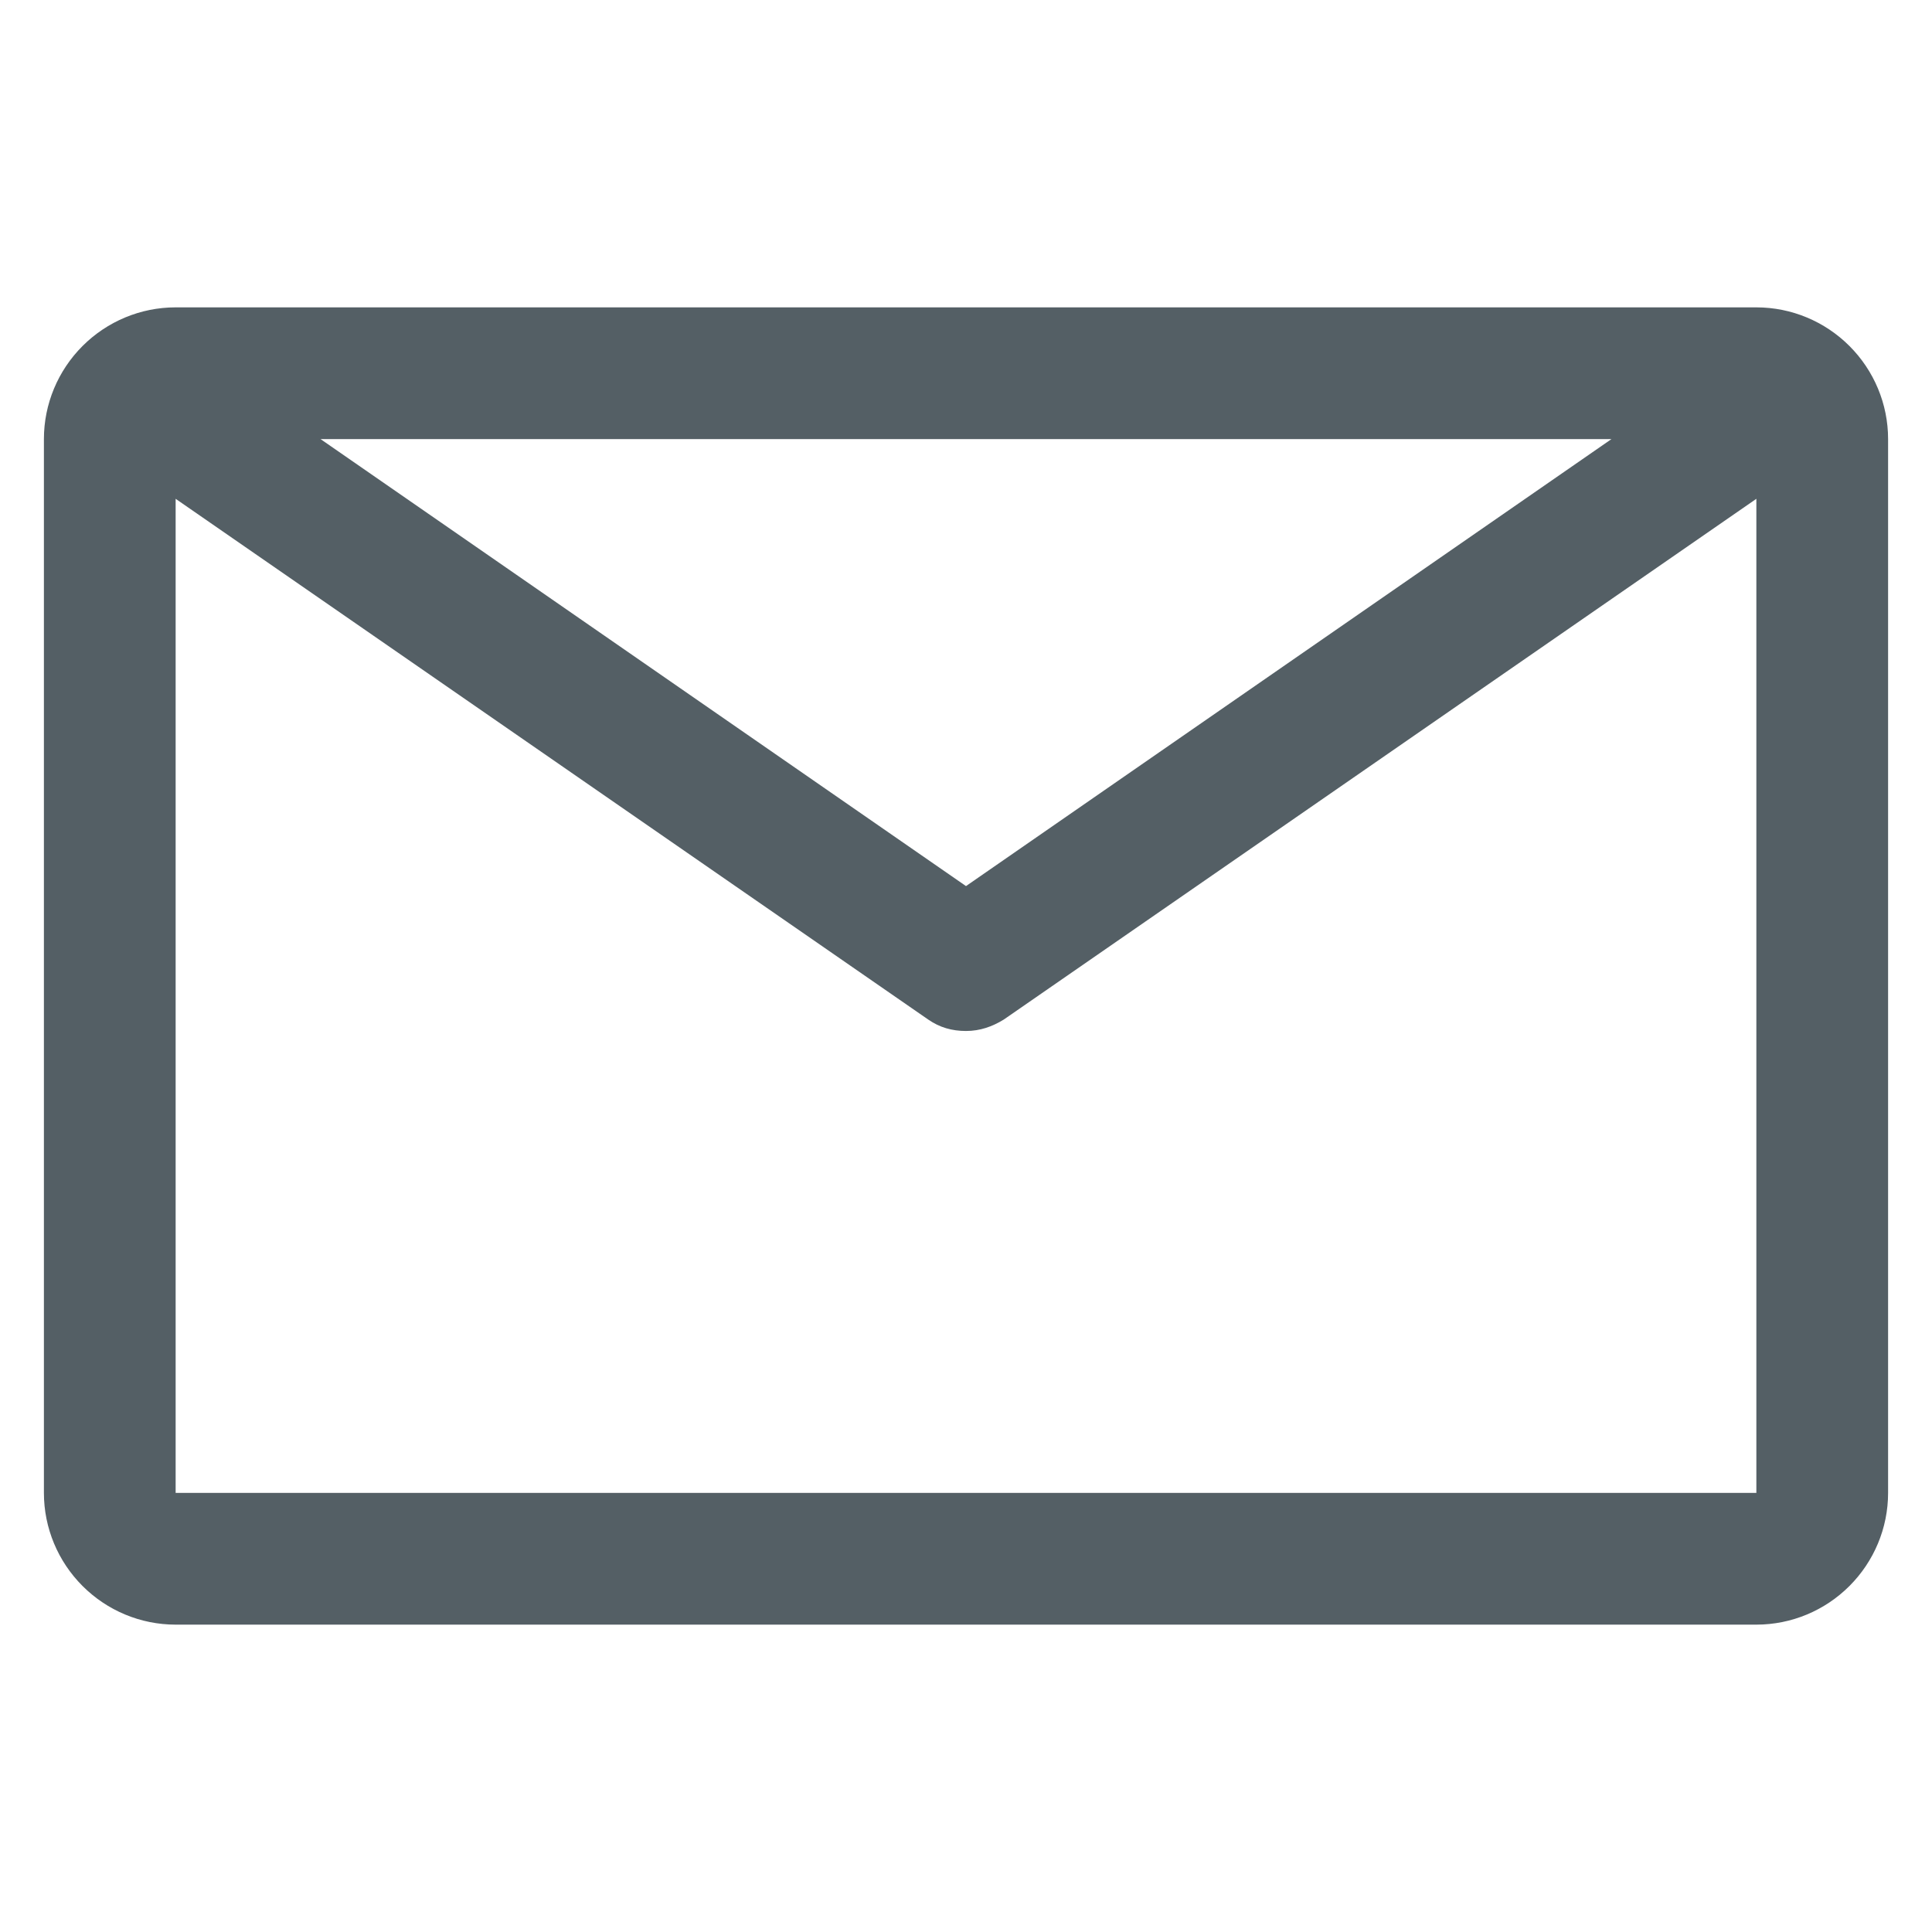
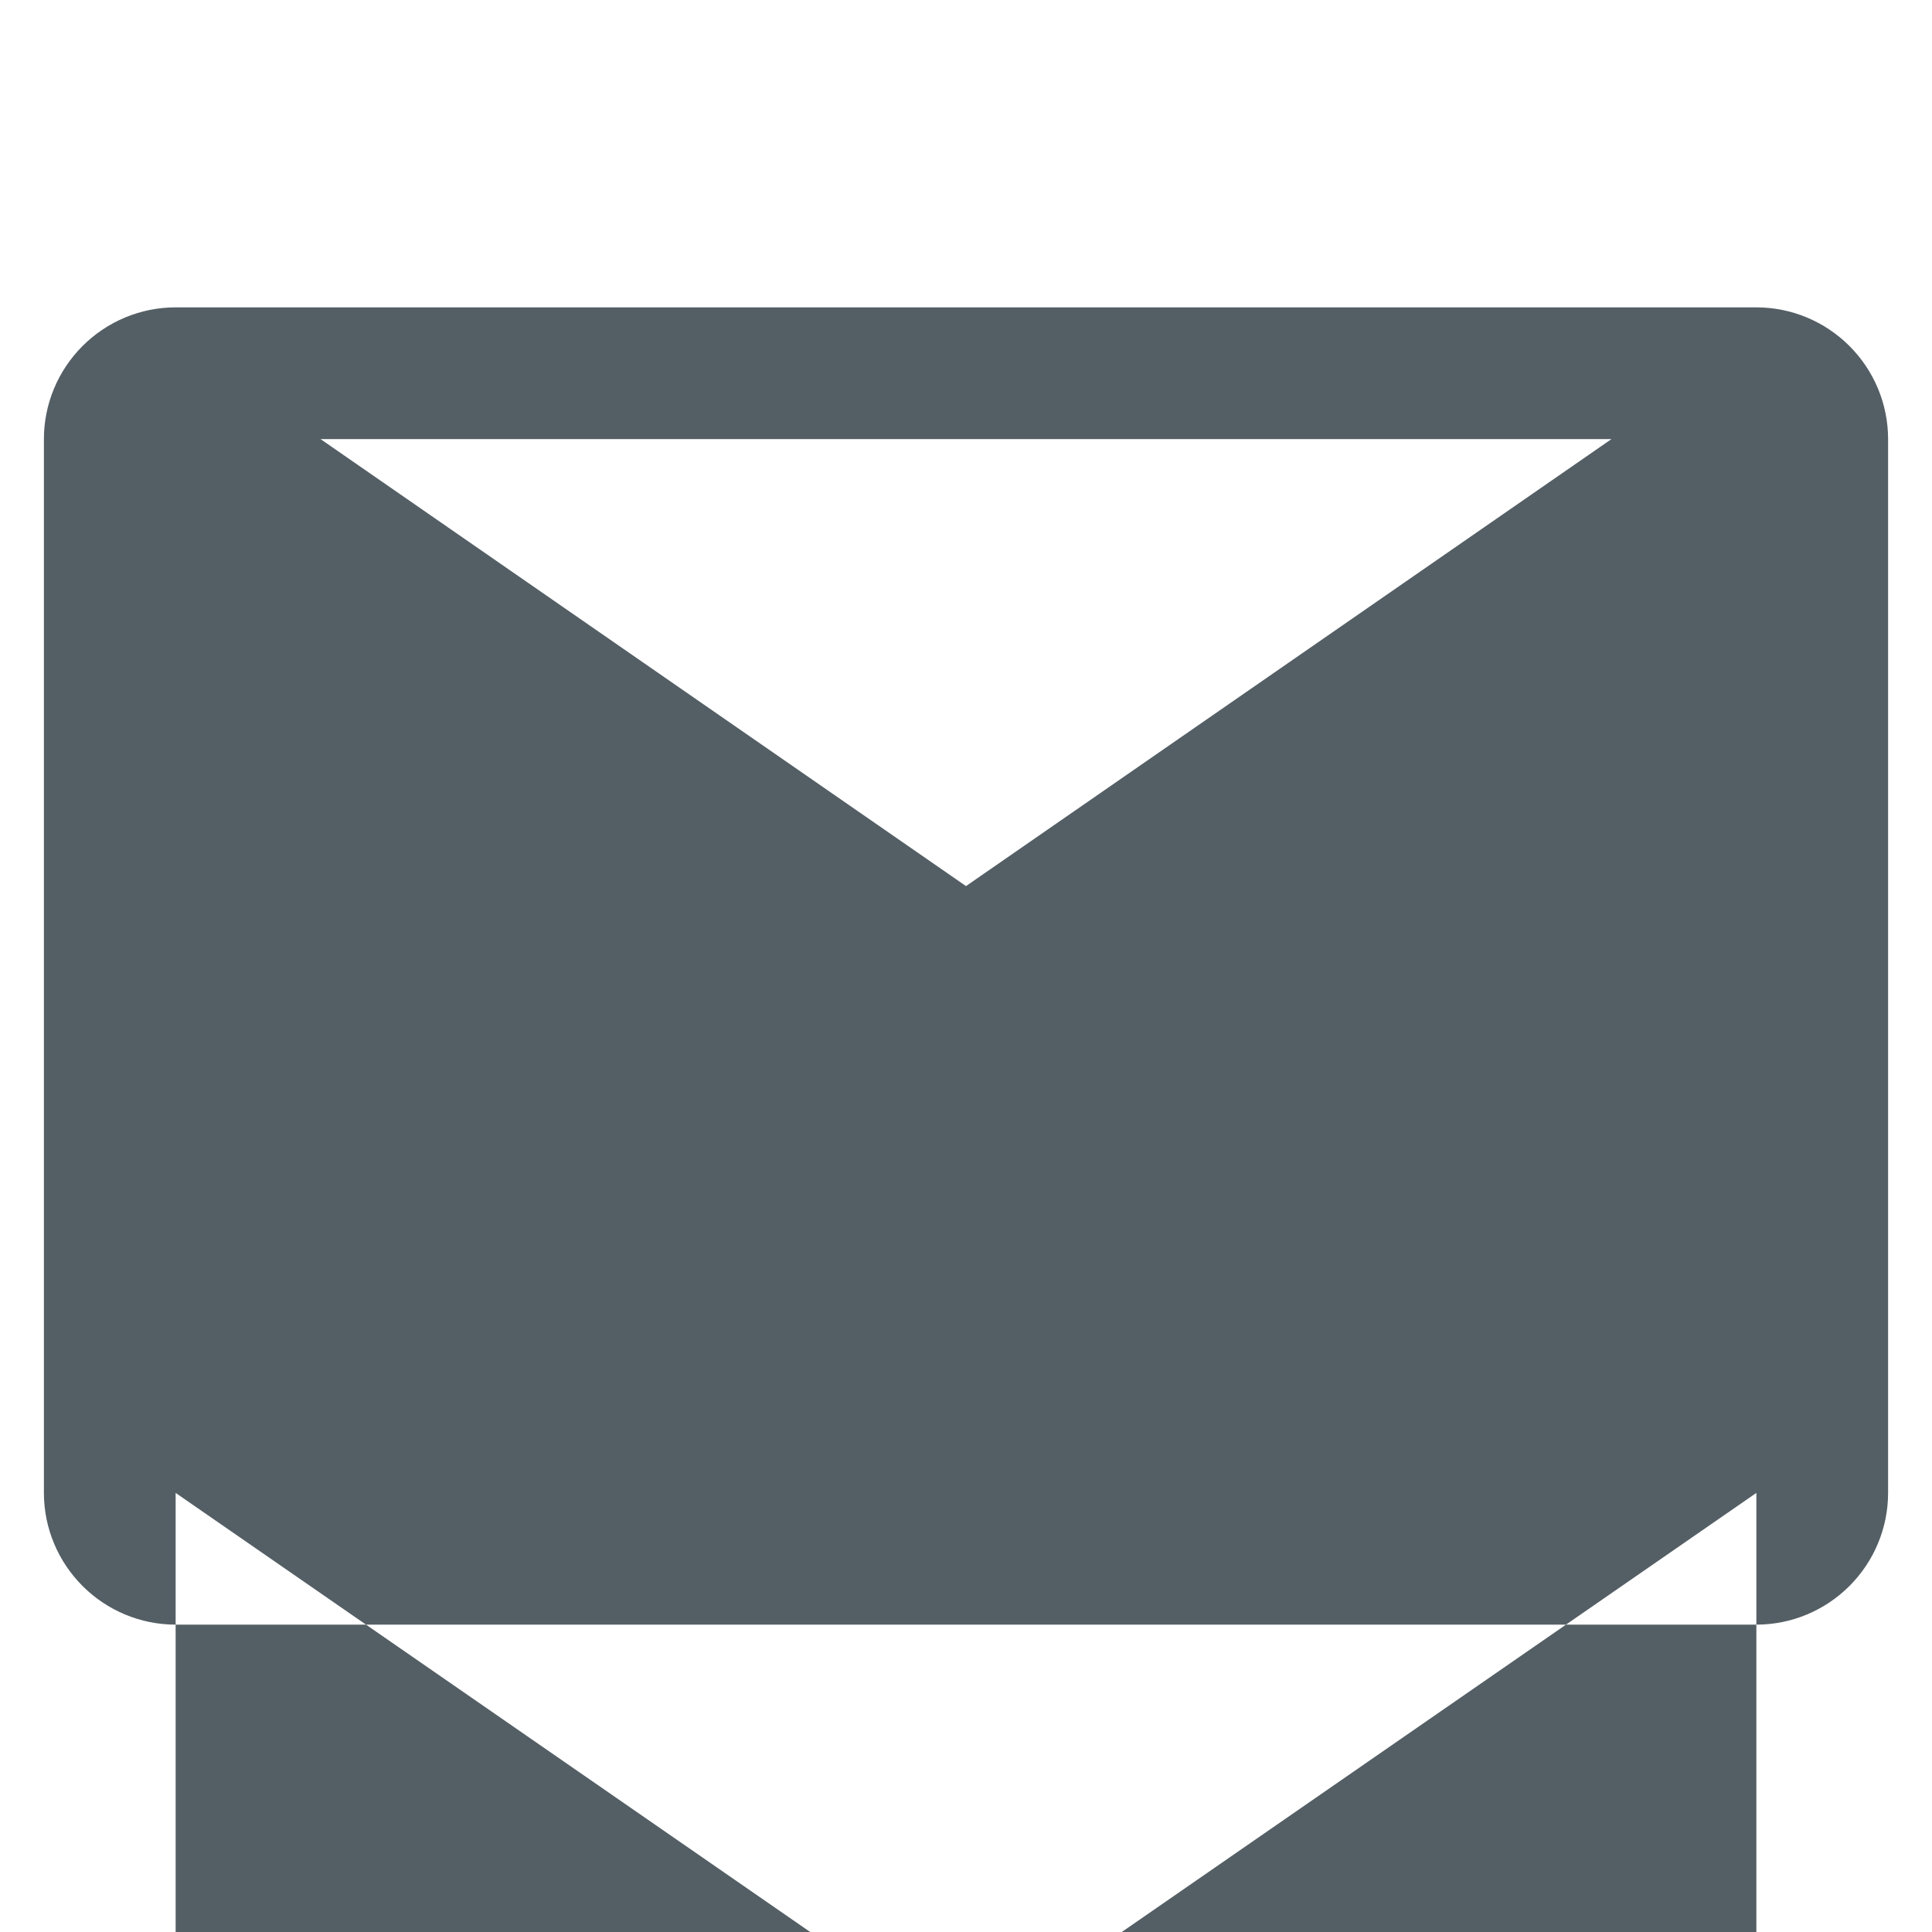
<svg xmlns="http://www.w3.org/2000/svg" id="a" viewBox="0 0 22 22">
-   <path d="M20,3.5H2c-.4,0-.78.16-1.06.44-.28.28-.44.66-.44,1.06v12c0,.4.16.78.44,1.06.28.28.66.44,1.06.44h18c.4,0,.78-.16,1.06-.44.28-.28.44-.66.44-1.06V5c0-.4-.16-.78-.44-1.06-.28-.28-.66-.44-1.06-.44ZM18.35,5l-7.35,5.09L3.65,5h14.7ZM2,17V5.68l8.57,5.93c.13.09.27.13.43.13s.3-.05.43-.13l8.57-5.93v11.32H2Z" style="fill:#545f65;" />
-   <rect width="22" height="22" style="fill:none;" />
+   <path d="M20,3.5H2c-.4,0-.78.16-1.06.44-.28.28-.44.66-.44,1.06v12c0,.4.16.78.44,1.06.28.28.66.44,1.06.44h18c.4,0,.78-.16,1.06-.44.28-.28.44-.66.44-1.06V5c0-.4-.16-.78-.44-1.06-.28-.28-.66-.44-1.06-.44ZM18.35,5l-7.35,5.09L3.65,5h14.7ZM2,17l8.57,5.93c.13.09.27.13.43.13s.3-.05.43-.13l8.57-5.93v11.32H2Z" style="fill:#545f65;" />
</svg>